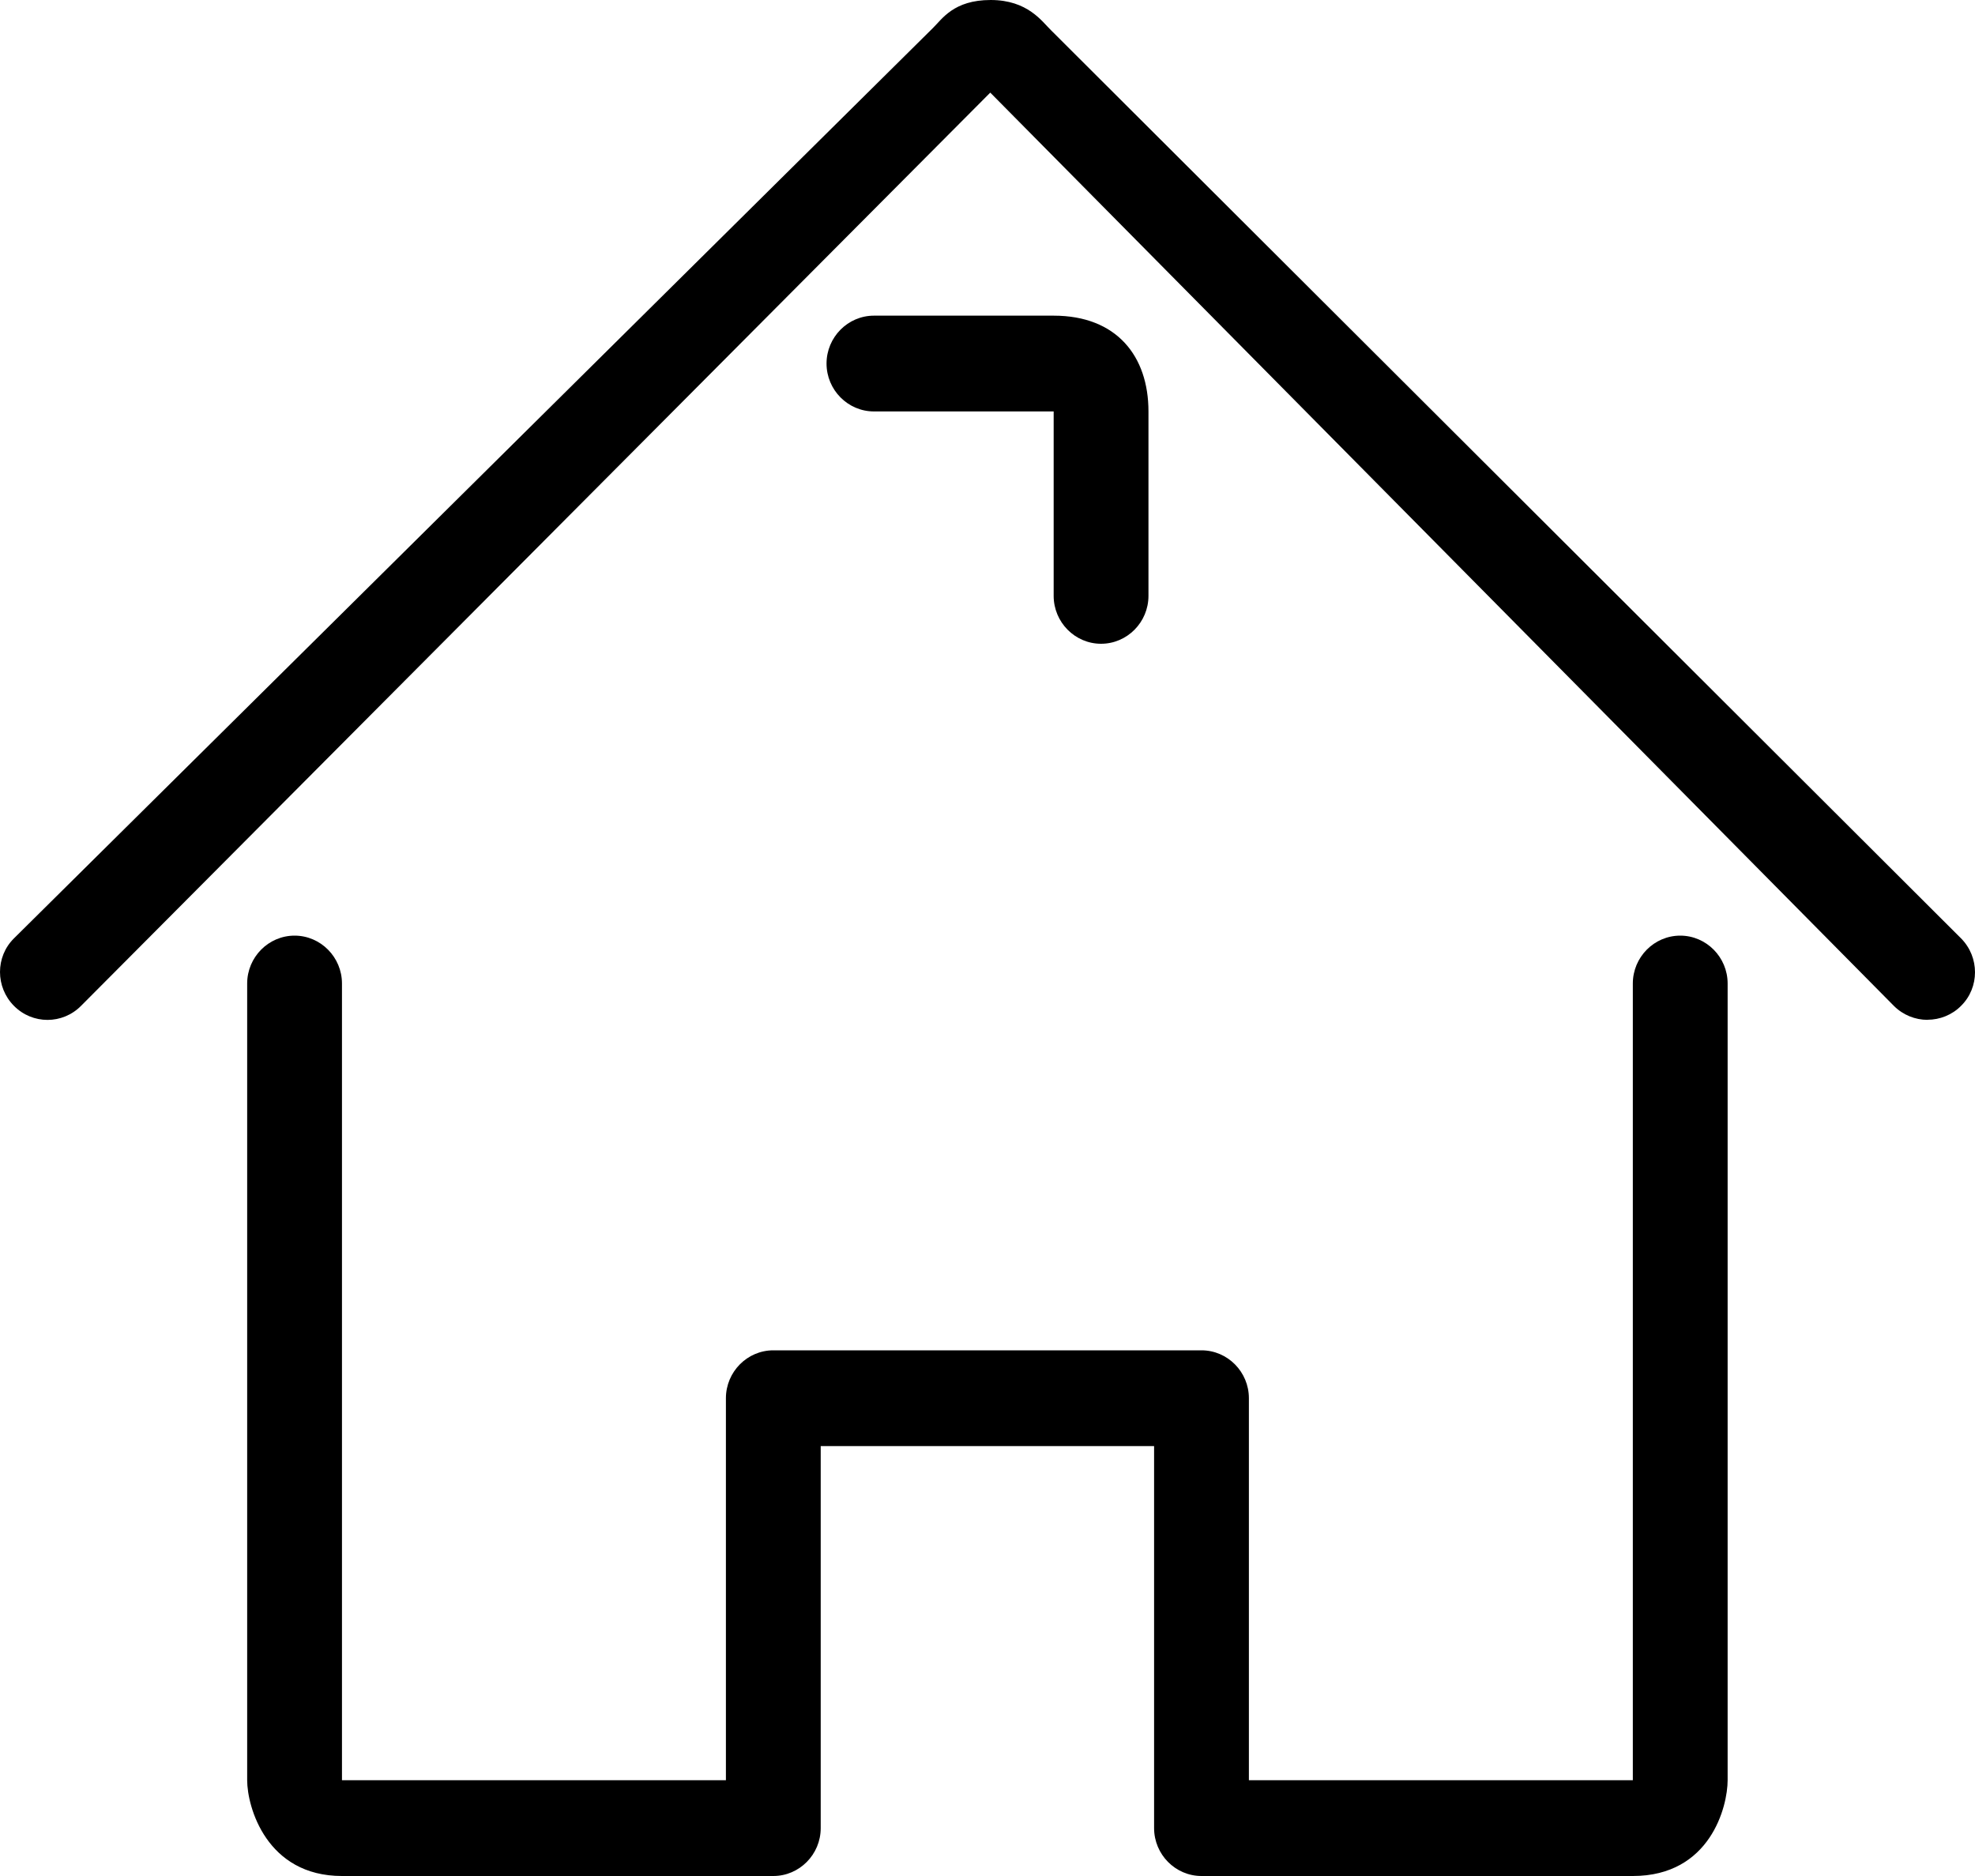
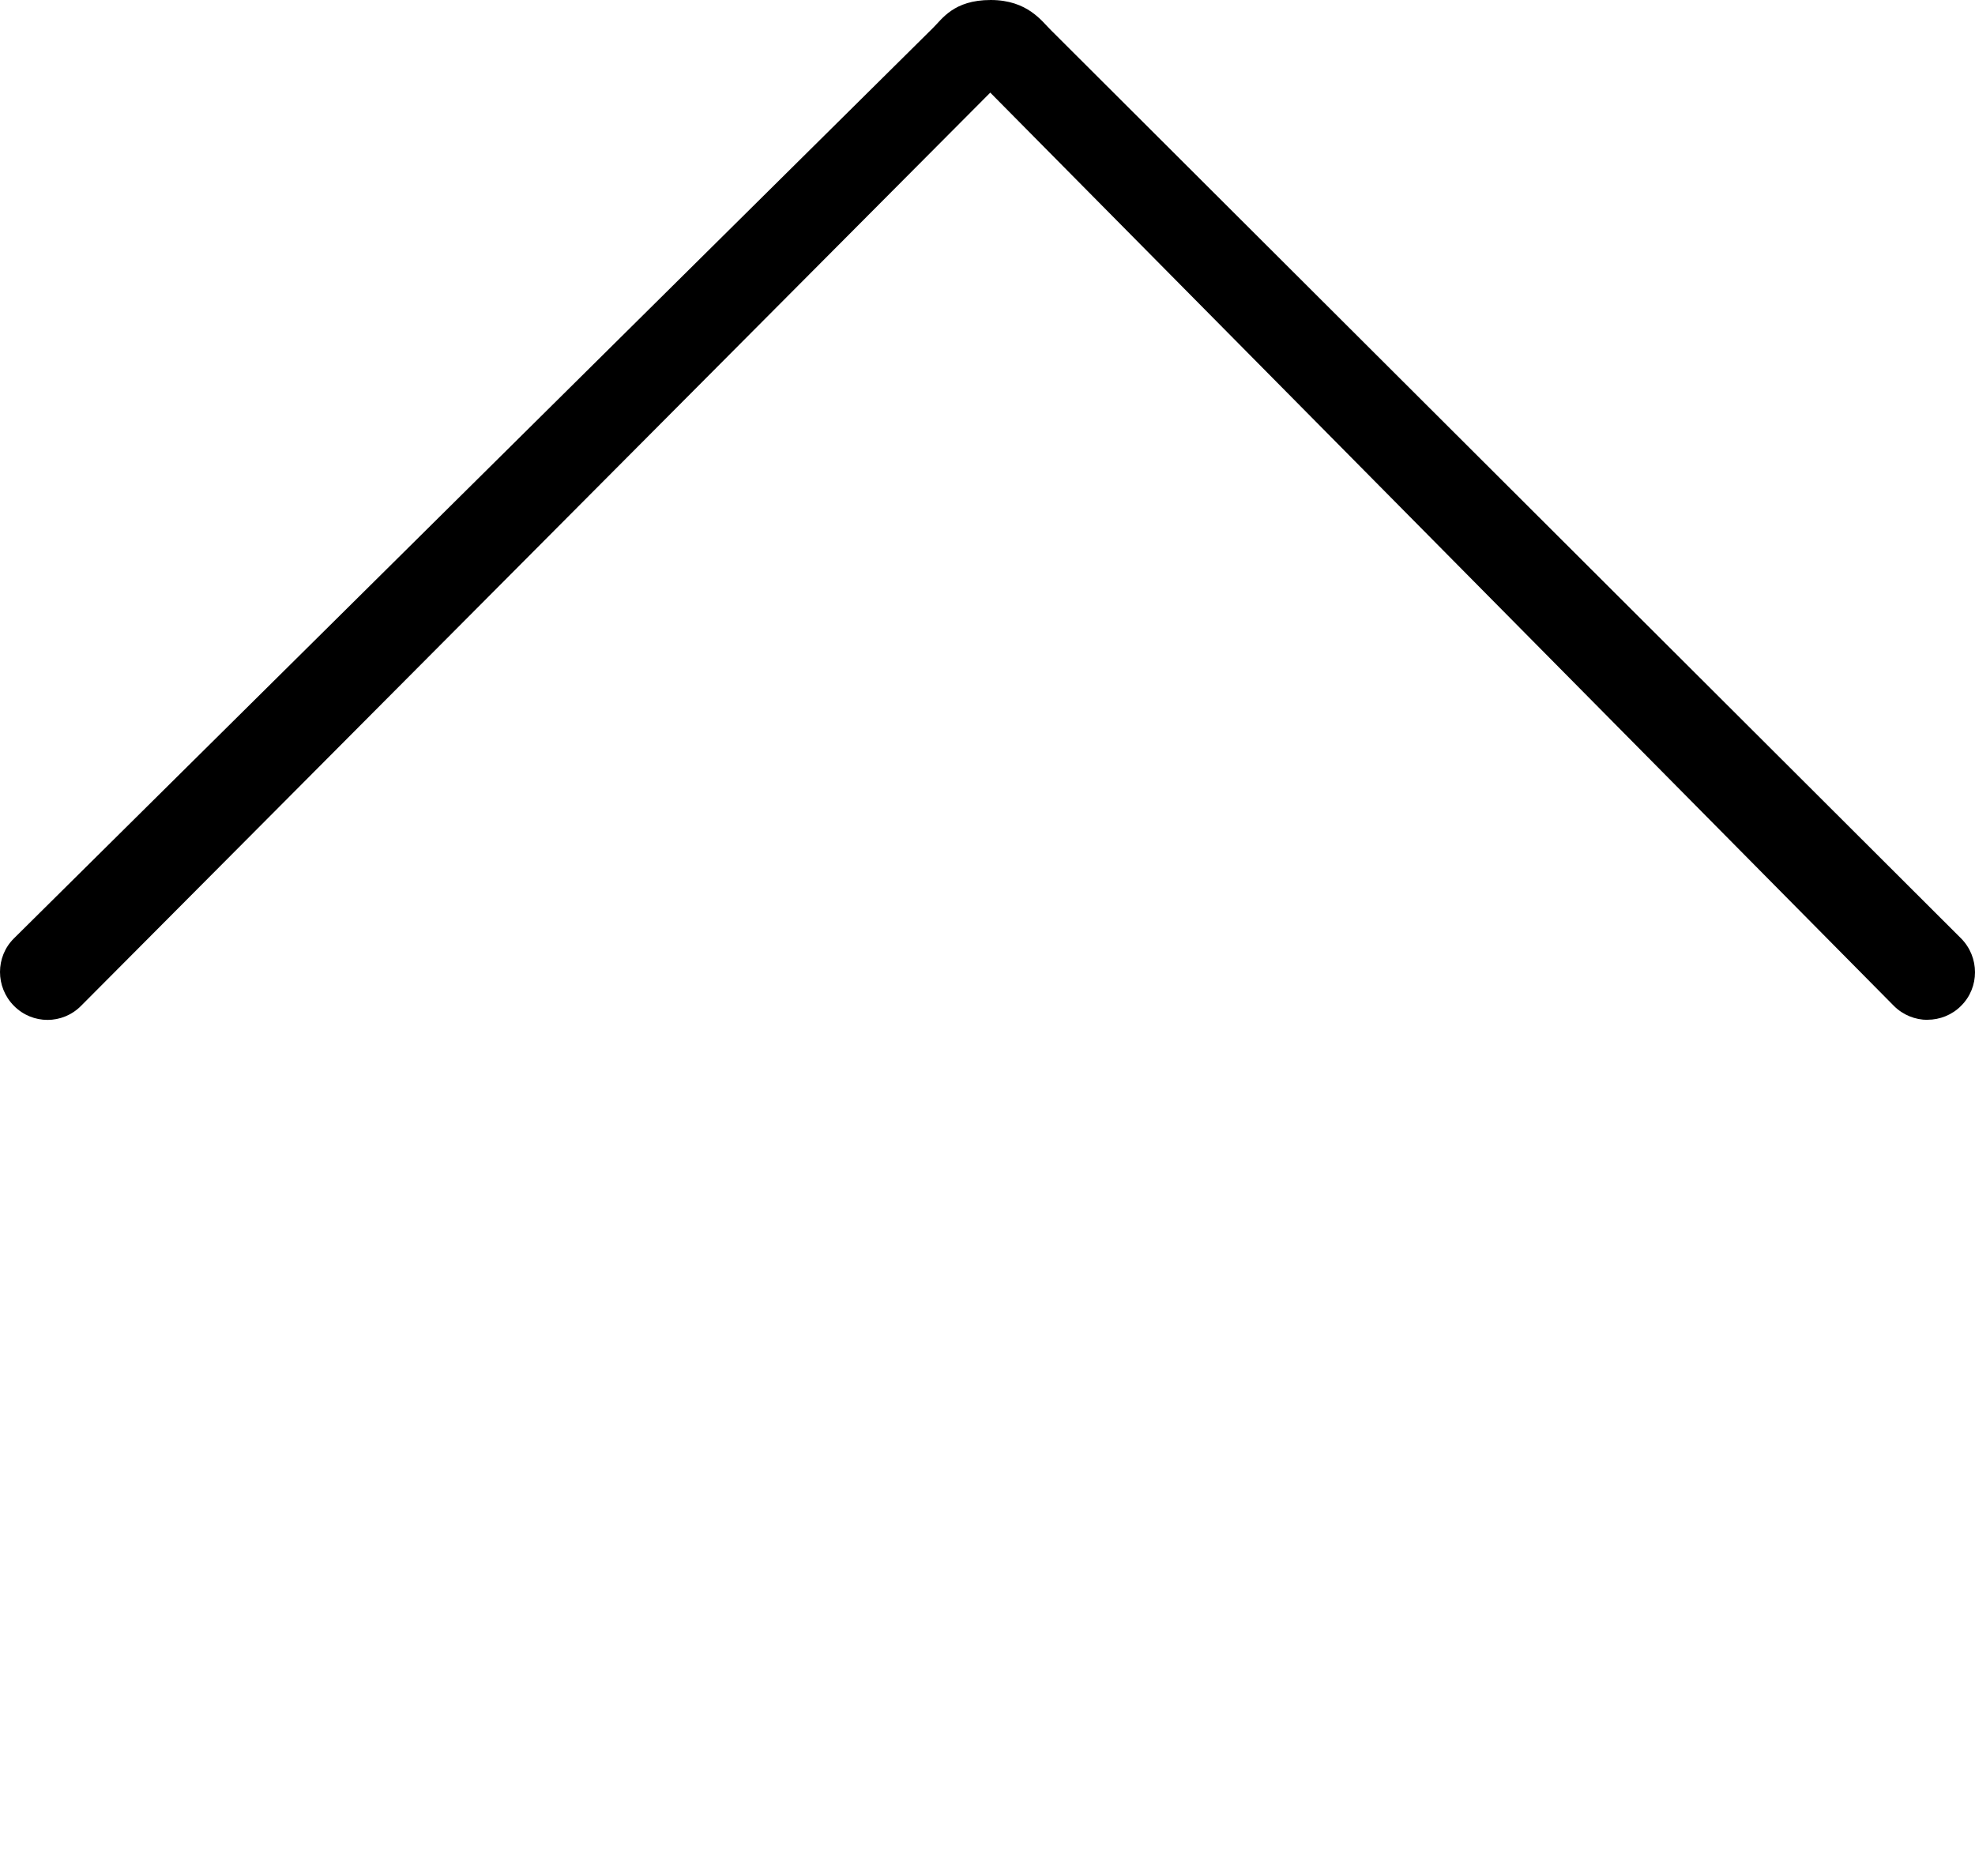
<svg xmlns="http://www.w3.org/2000/svg" id="uuid-178148bd-2ce3-47f9-a126-1e9ca91b7ed3" viewBox="0 0 200 190">
-   <path d="M111.5,65.2c-2.64,0-4.8-2.18-4.8-4.85v-18.68h-18.2c-2.64,0-4.8-2.18-4.8-4.85s2.16-4.85,4.8-4.85h18.2c6.4,0,9.6,4.12,9.6,9.7v18.68c0,2.67-2.16,4.85-4.8,4.85Z" />
-   <path d="M165.35,190h-43.68c-2.64,0-4.8-2.18-4.8-4.85v-38.69h-33.76v38.69c0,2.67-2.16,4.85-4.8,4.85h-43.68c-7.64,0-9.6-6.99-9.6-9.7v-80.69c0-2.67,2.16-4.85,4.8-4.85s4.8,2.18,4.8,4.85v80.69h38.88v-38.69c0-2.67,2.16-4.85,4.8-4.85h43.36c2.64,0,4.8,2.18,4.8,4.85v38.69h38.88v-80.69c0-2.67,2.16-4.85,4.8-4.85s4.8,2.18,4.8,4.85v80.69c0,2.67-1.76,9.7-9.6,9.7Z" />
  <path d="M195.19,103.29c-1.24,0-2.48-.49-3.4-1.41L100.28,9.38,8.21,101.87c-1.88,1.9-4.92,1.9-6.8,0-1.88-1.9-1.88-4.97,0-6.83L94.48,2.83c.92-.89,2.08-2.83,5.84-2.83s5.2,2.18,6.12,3.07l92.15,91.97c1.88,1.9,1.88,4.97,0,6.83-.92.93-2.16,1.41-3.4,1.41Z" />
</svg>